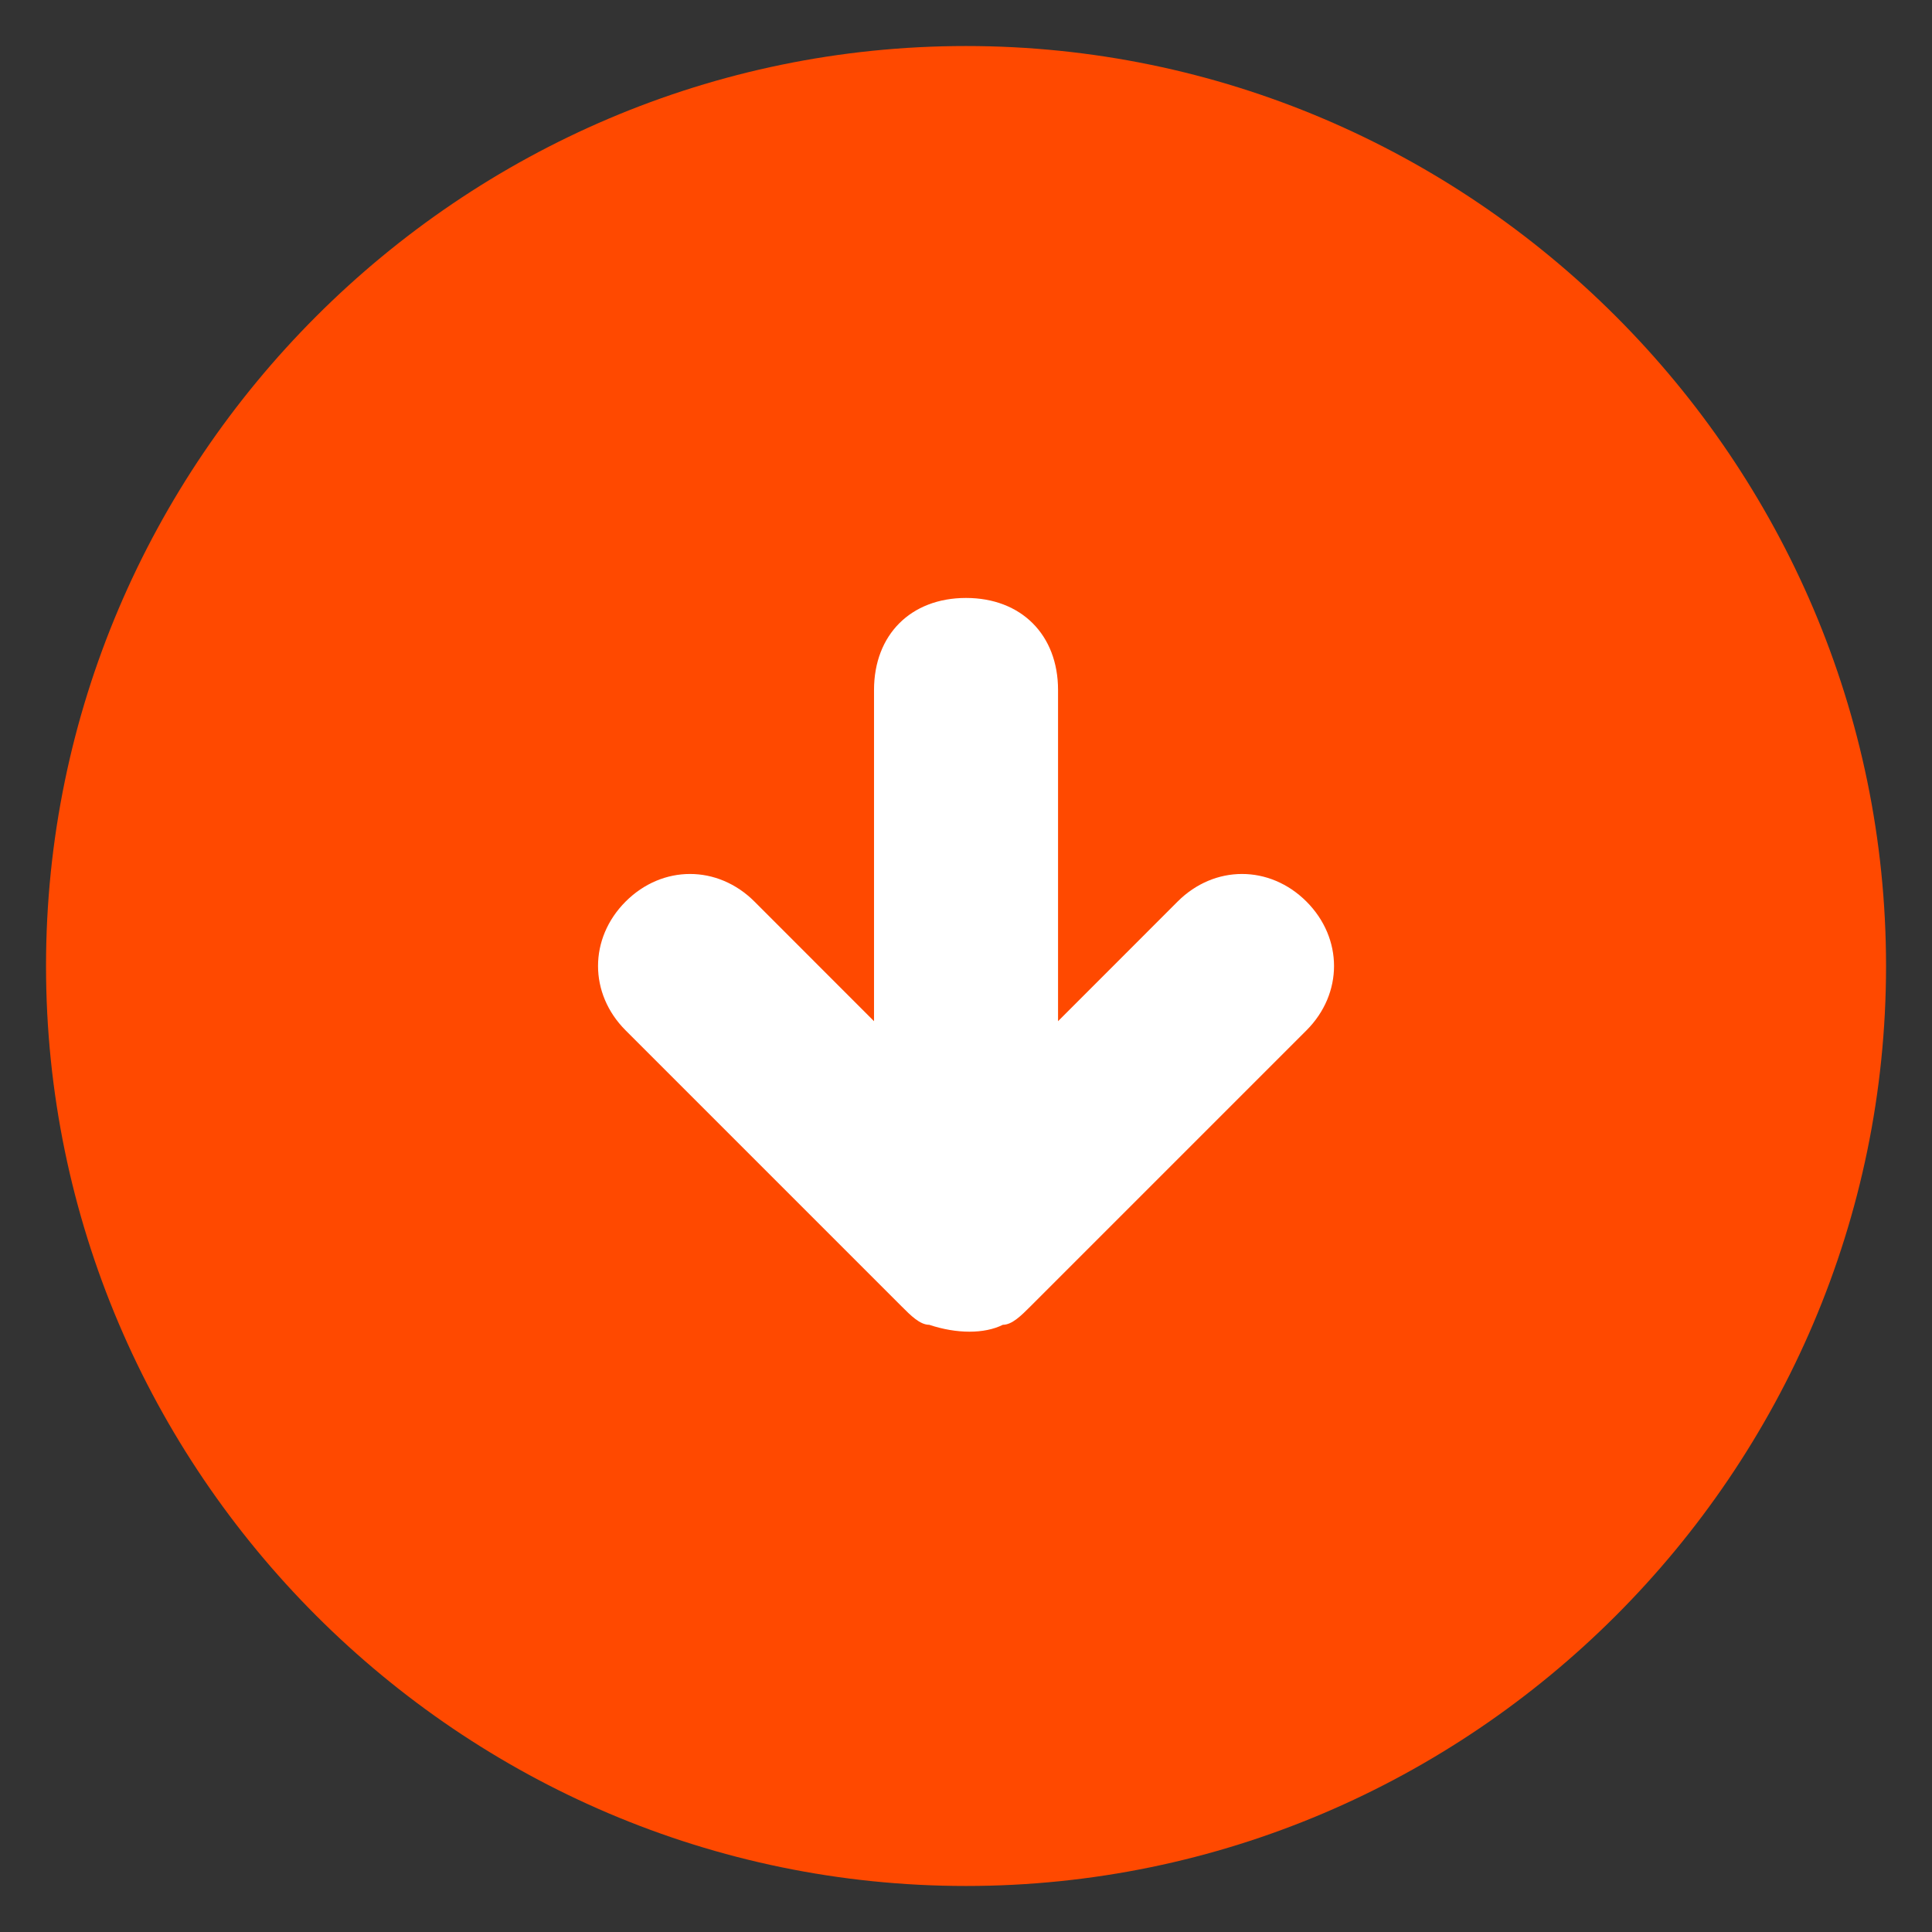
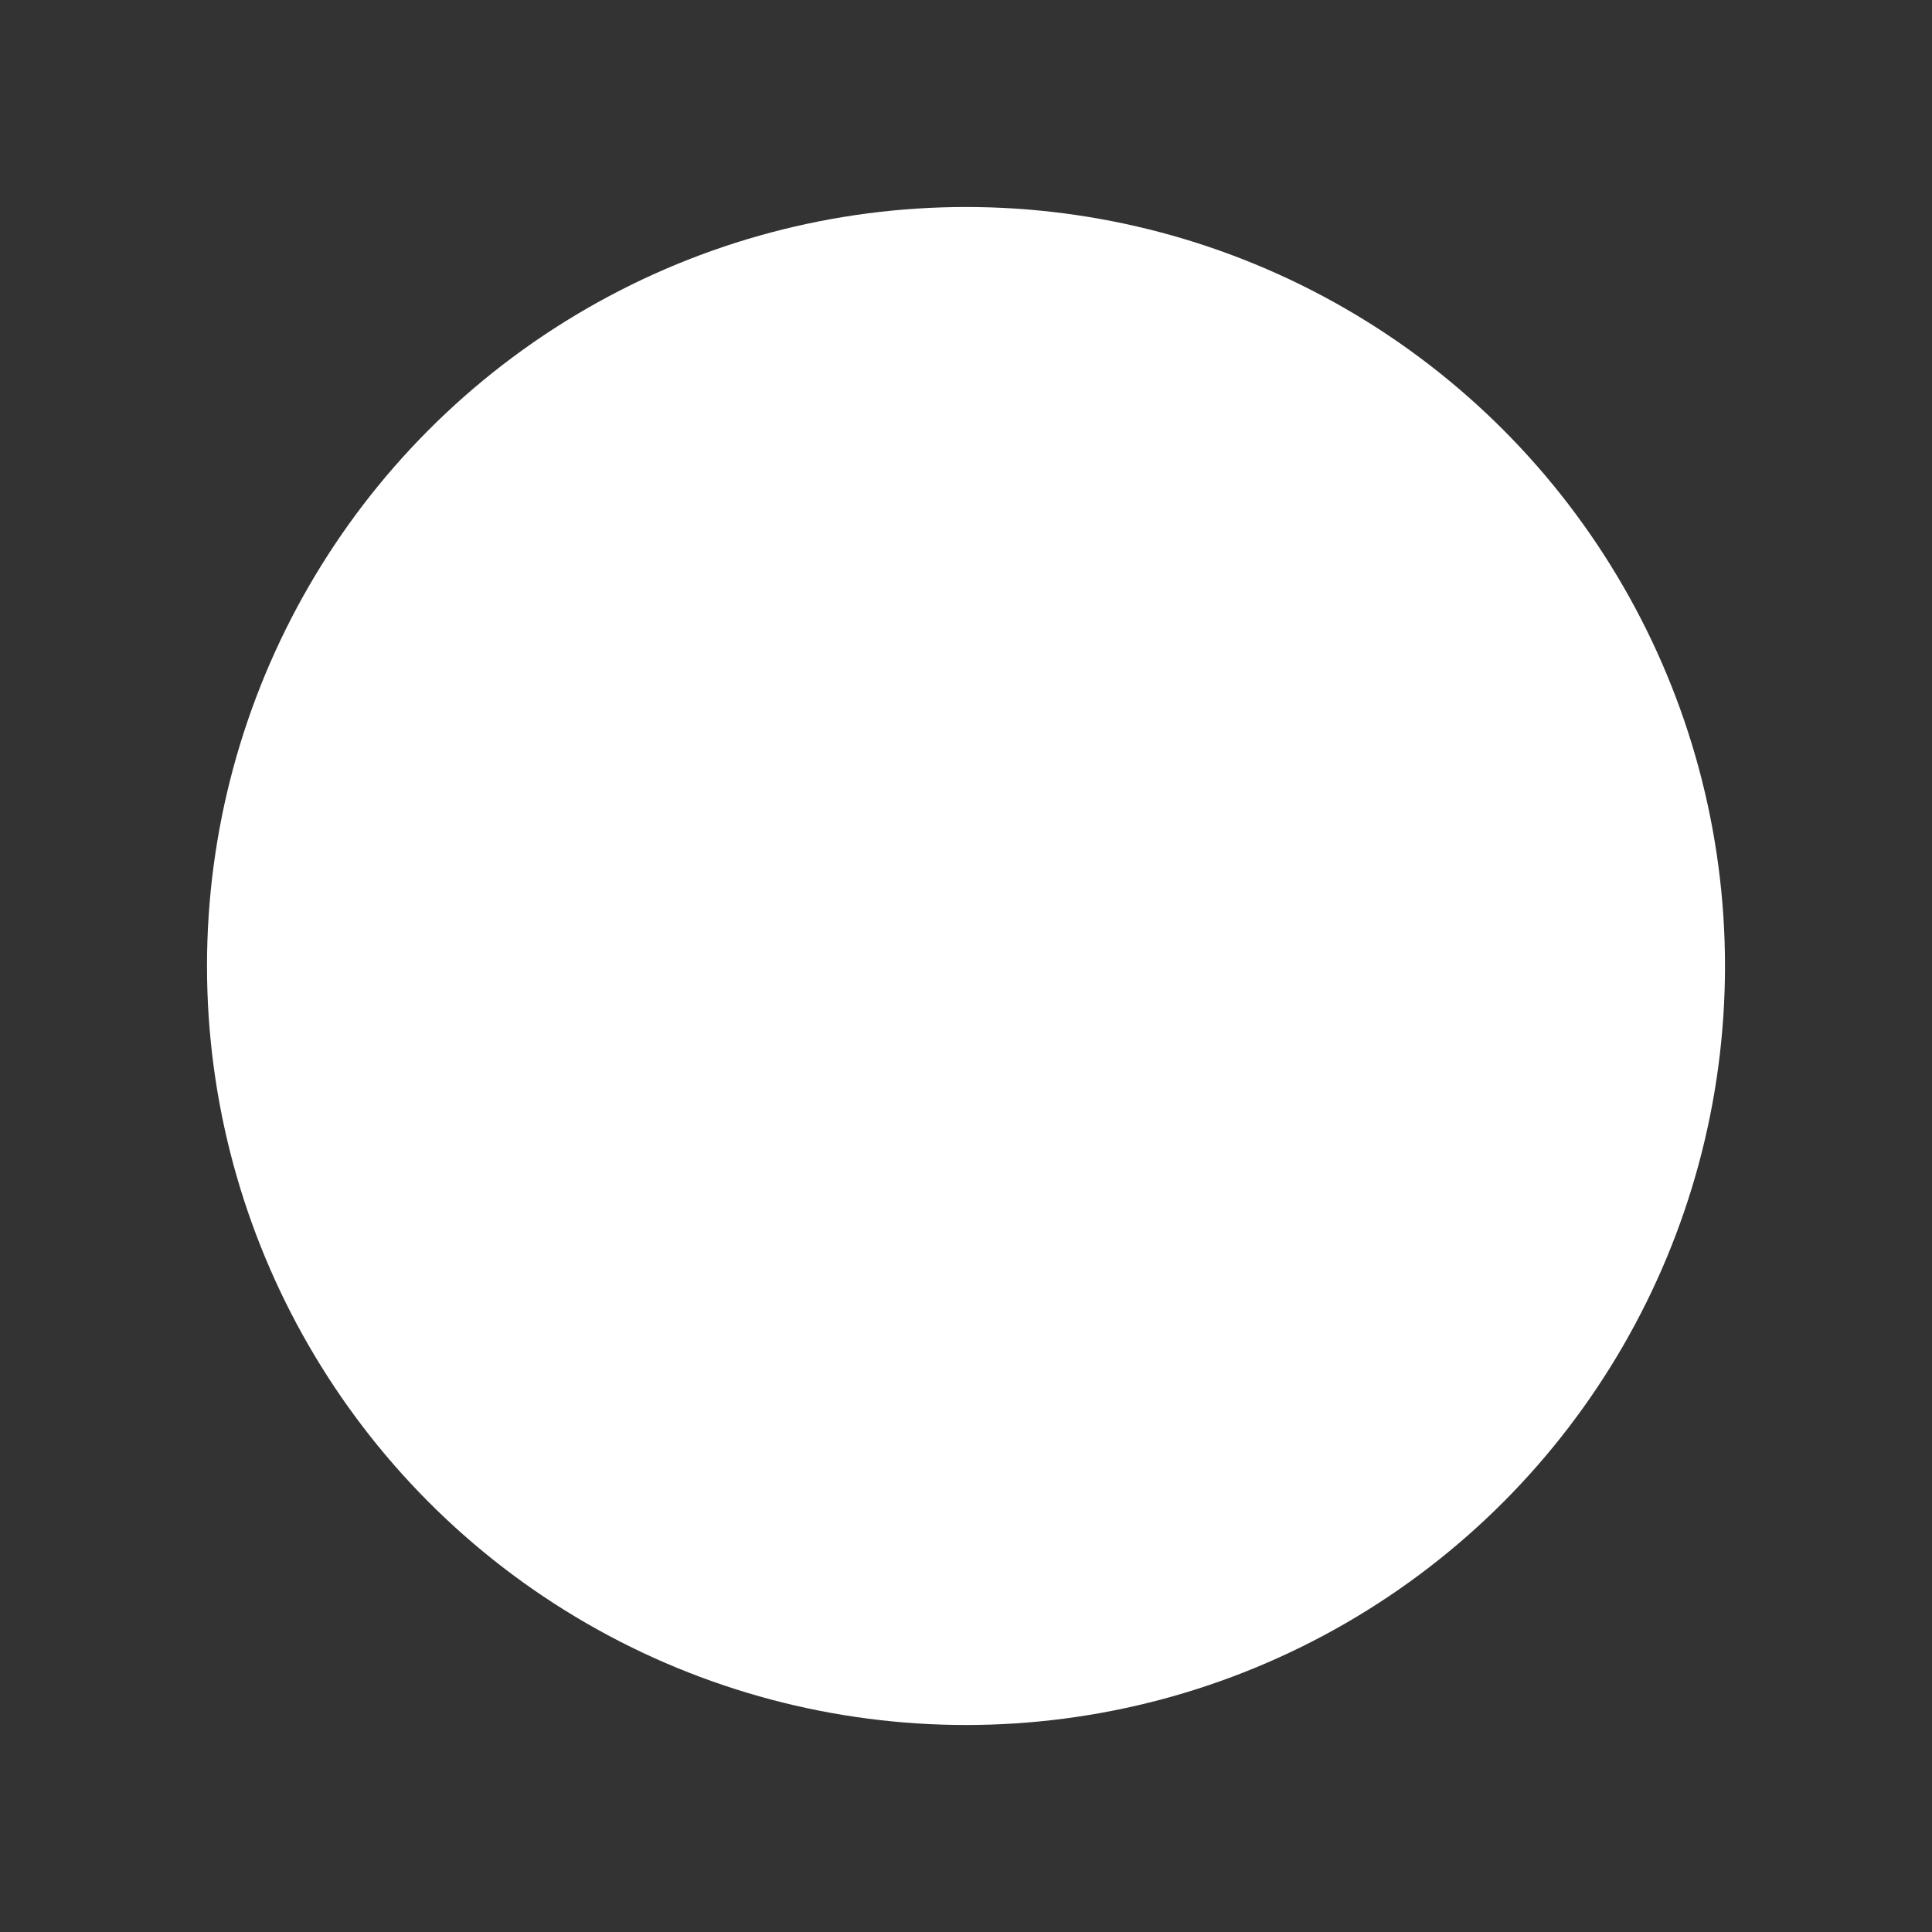
<svg xmlns="http://www.w3.org/2000/svg" width="28" height="28" viewBox="0 0 28 28" fill="none">
  <rect x="0" y="0" width="28" height="28" fill="#333333" stroke="none" />
  <circle cx="14" cy="14" r="11" fill="white" />
-   <circle cx="14" cy="14" r="11" fill="white" />
-   <path d="M14 0.667C6.667 0.667 0.667 6.667 0.667 14C0.667 21.333 6.667 27.333 14 27.333C21.334 27.333 27.334 21.333 27.334 14C27.334 6.667 21.334 0.667 14 0.667ZM18.934 14.933L14.934 18.933C14.8 19.067 14.667 19.2 14.534 19.2C14.267 19.333 13.867 19.333 13.467 19.2C13.334 19.2 13.2 19.067 13.067 18.933L9.067 14.933C8.534 14.4 8.534 13.6 9.067 13.066C9.6 12.533 10.4 12.533 10.934 13.066L12.667 14.8V10C12.667 9.2 13.2 8.666 14 8.666C14.8 8.666 15.334 9.2 15.334 10V14.8L17.067 13.066C17.6 12.533 18.4 12.533 18.934 13.066C19.467 13.6 19.467 14.4 18.934 14.933Z" fill="#FF4900" />
</svg>